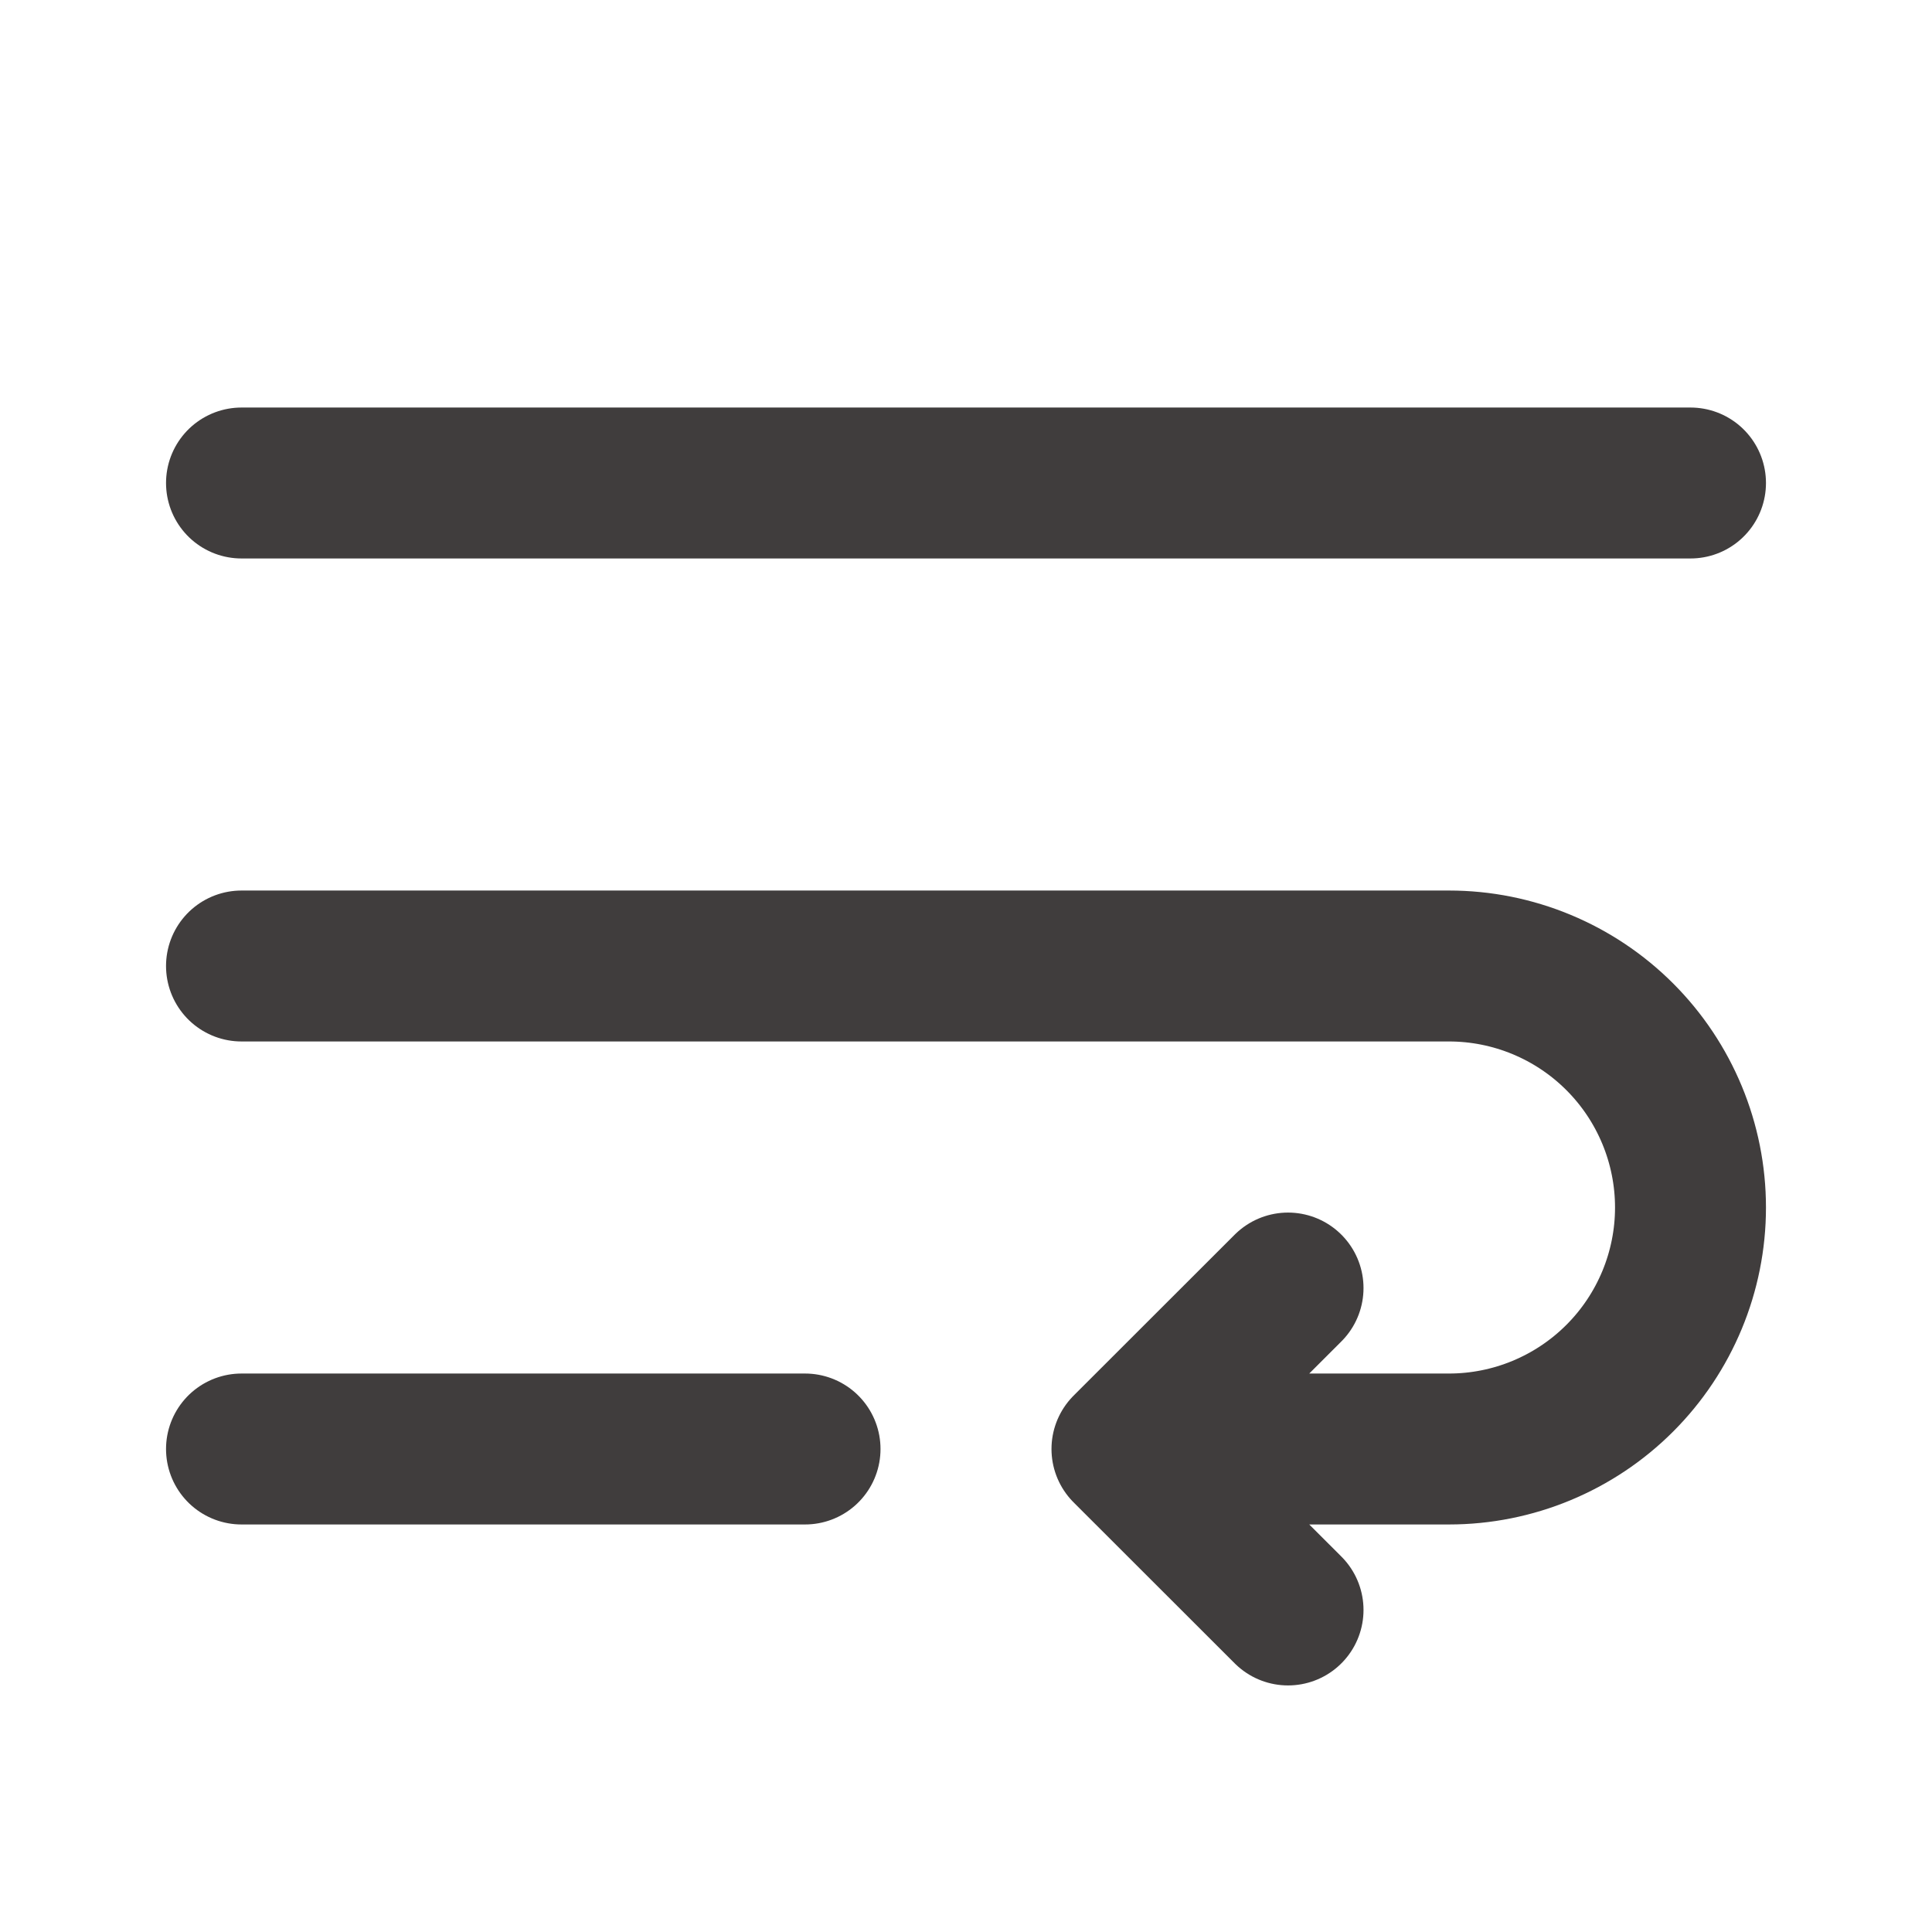
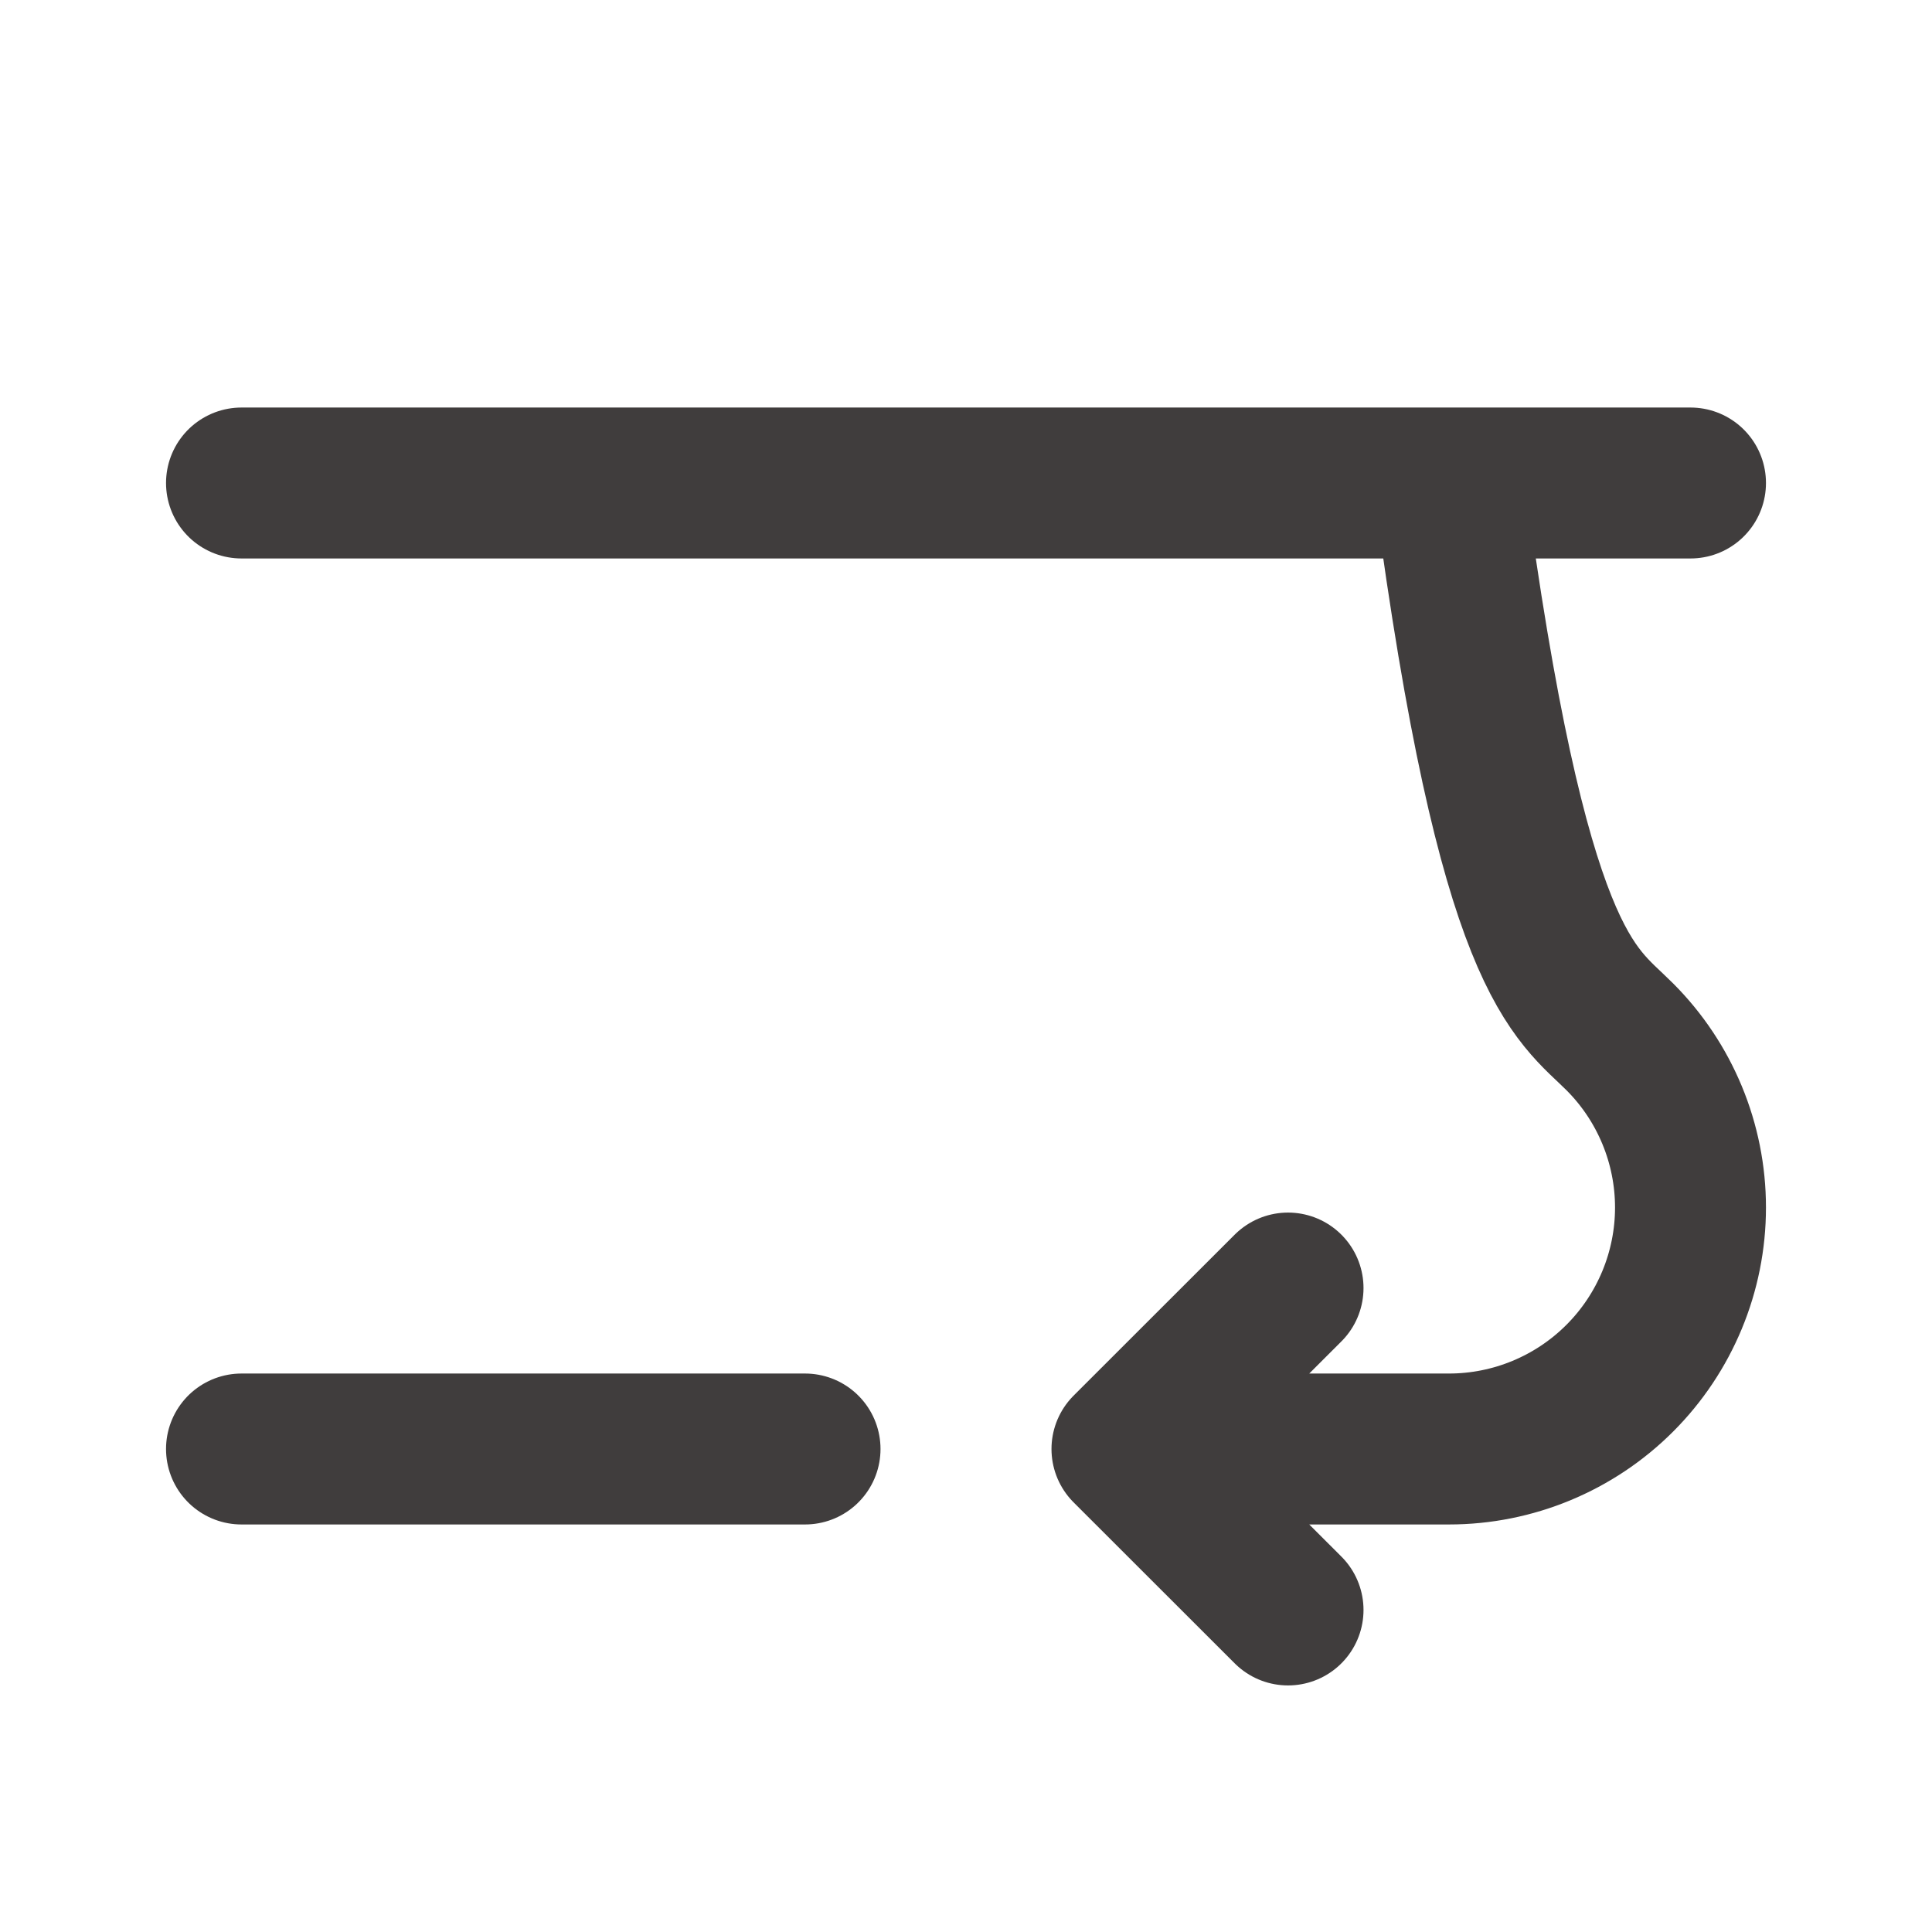
<svg xmlns="http://www.w3.org/2000/svg" width="16" height="16" viewBox="0 0 16 16" fill="none">
-   <path d="M2 4H14M2 8H12C12.53 8 13.039 8.211 13.414 8.586C13.789 8.961 14 9.47 14 10C14 10.53 13.789 11.039 13.414 11.414C13.039 11.789 12.53 12 12 12H9.333M9.333 12L10.667 10.667M9.333 12L10.667 13.333M2 12H6.667" stroke="#403D3D" stroke-width="1.25" stroke-linecap="round" stroke-linejoin="round" />
+   <path d="M2 4H14H12C12.53 8 13.039 8.211 13.414 8.586C13.789 8.961 14 9.47 14 10C14 10.53 13.789 11.039 13.414 11.414C13.039 11.789 12.53 12 12 12H9.333M9.333 12L10.667 10.667M9.333 12L10.667 13.333M2 12H6.667" stroke="#403D3D" stroke-width="1.25" stroke-linecap="round" stroke-linejoin="round" />
</svg>